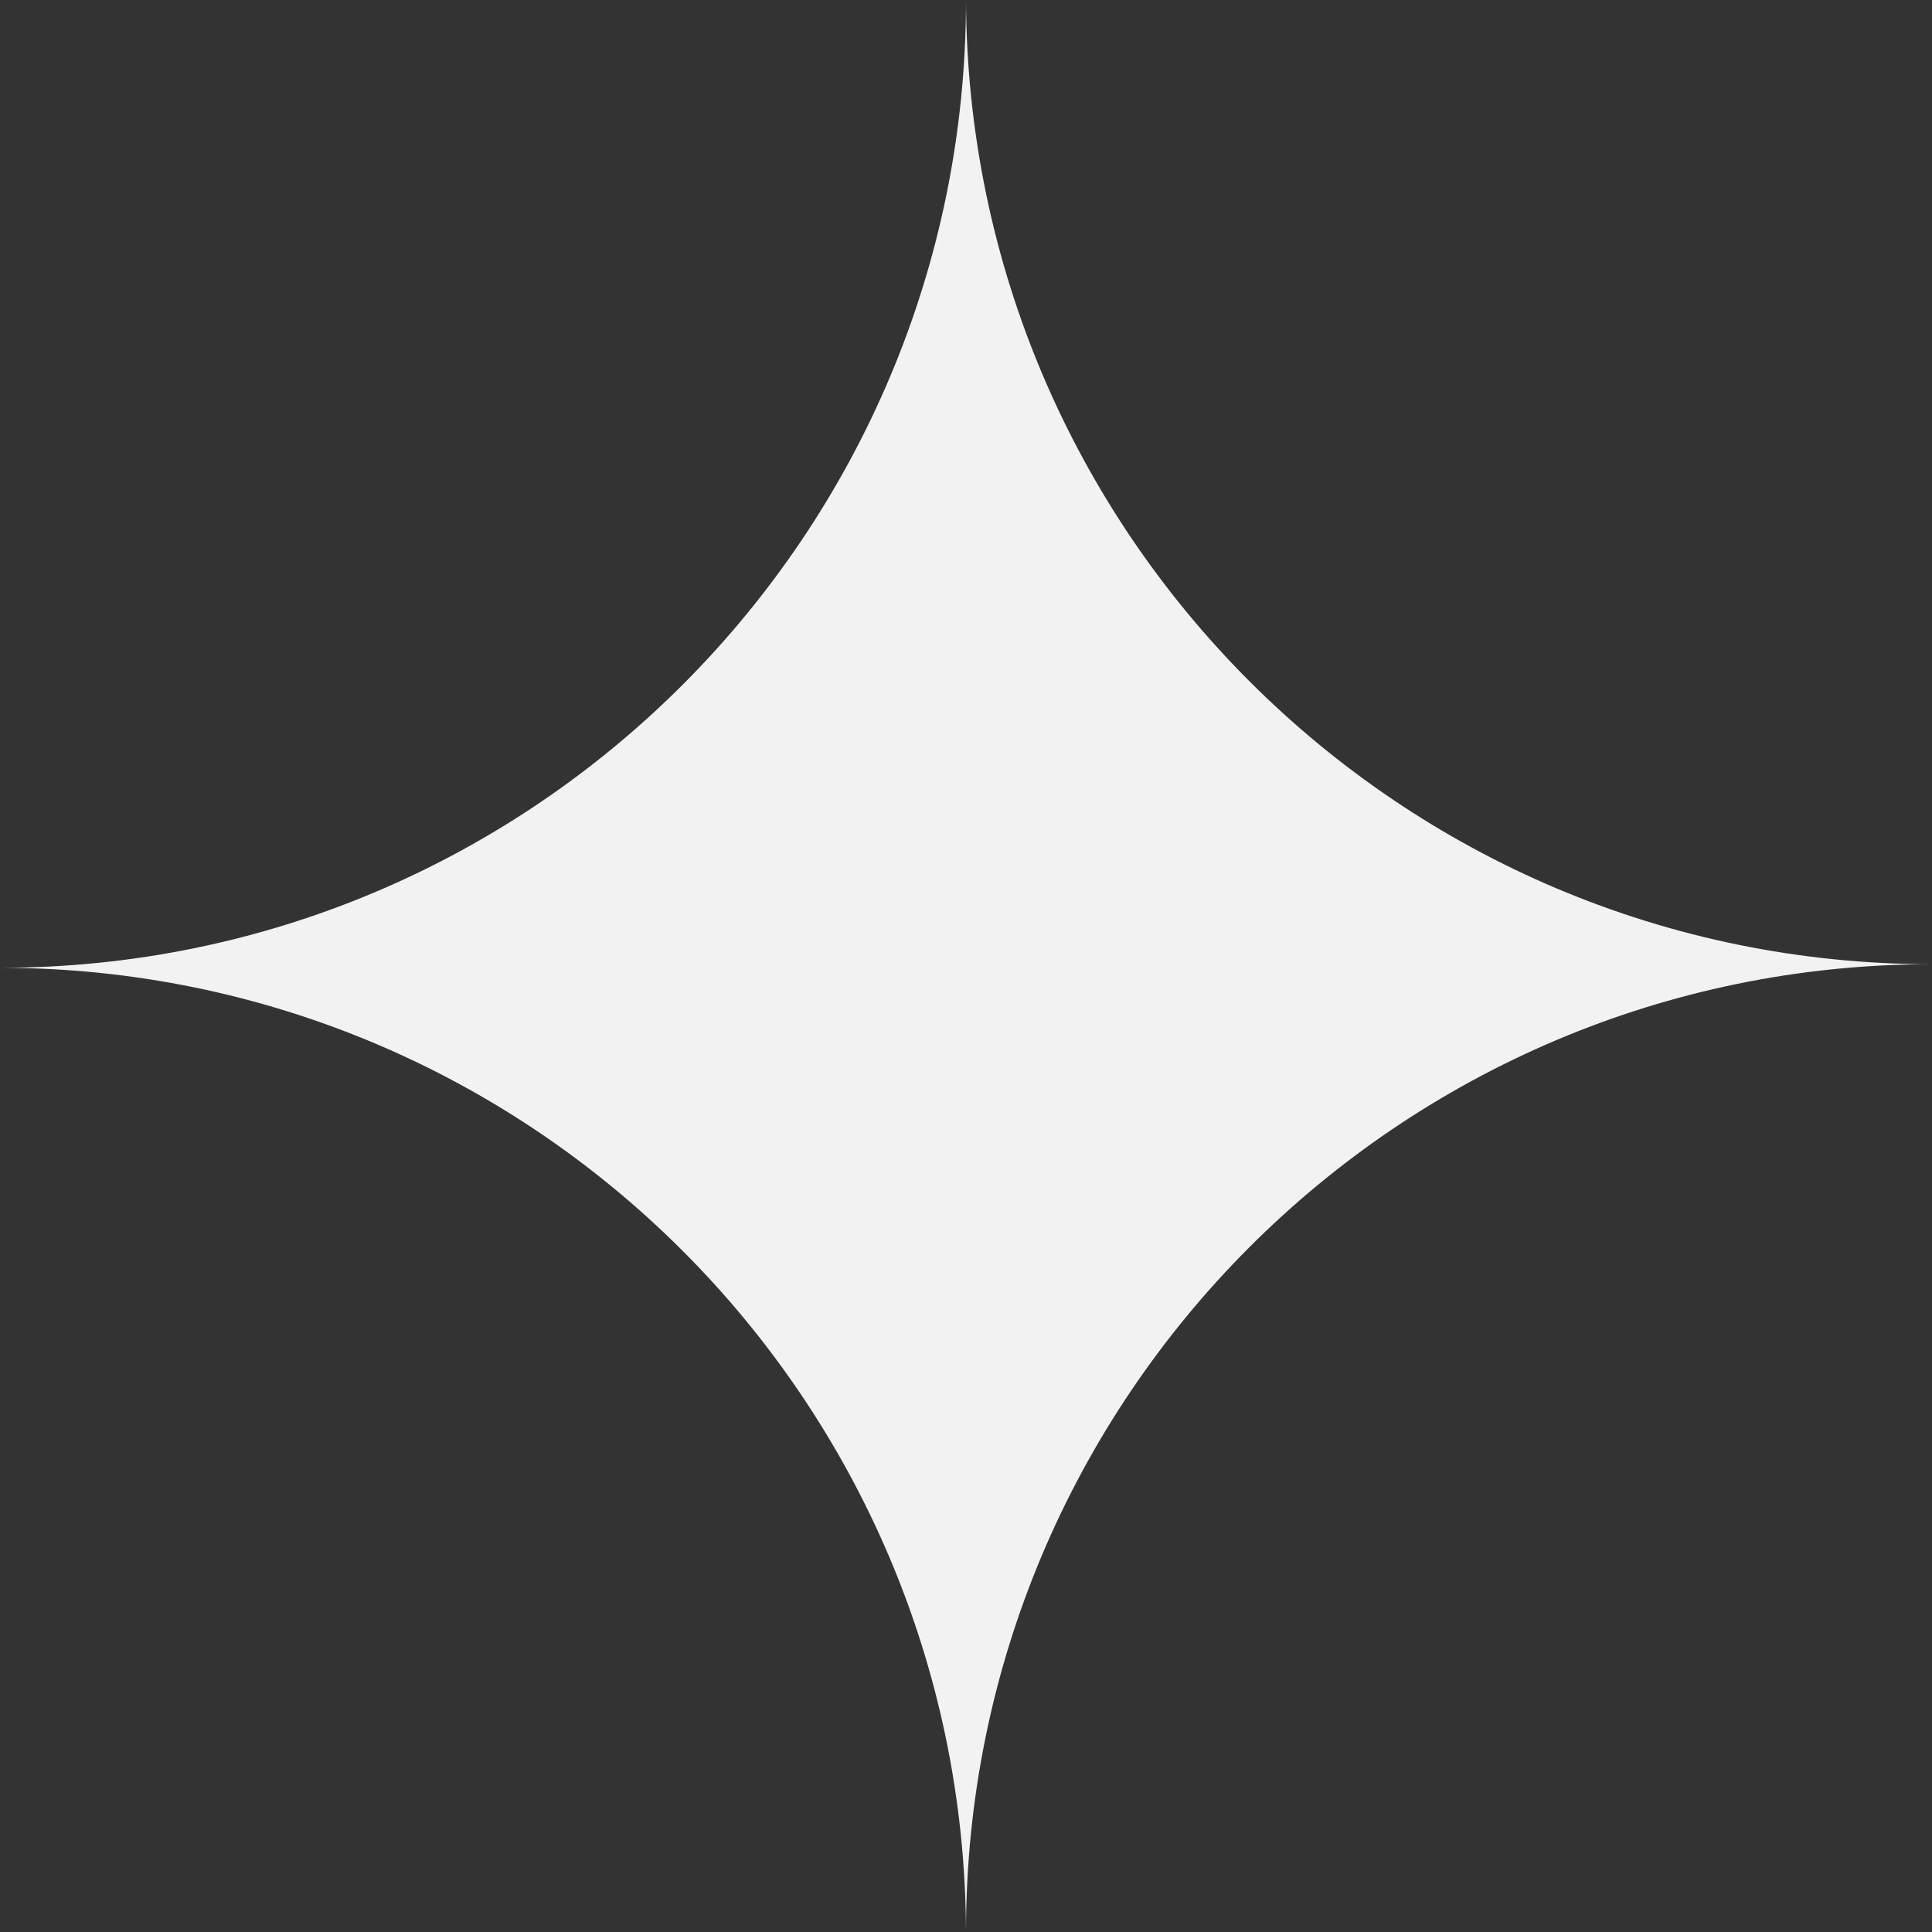
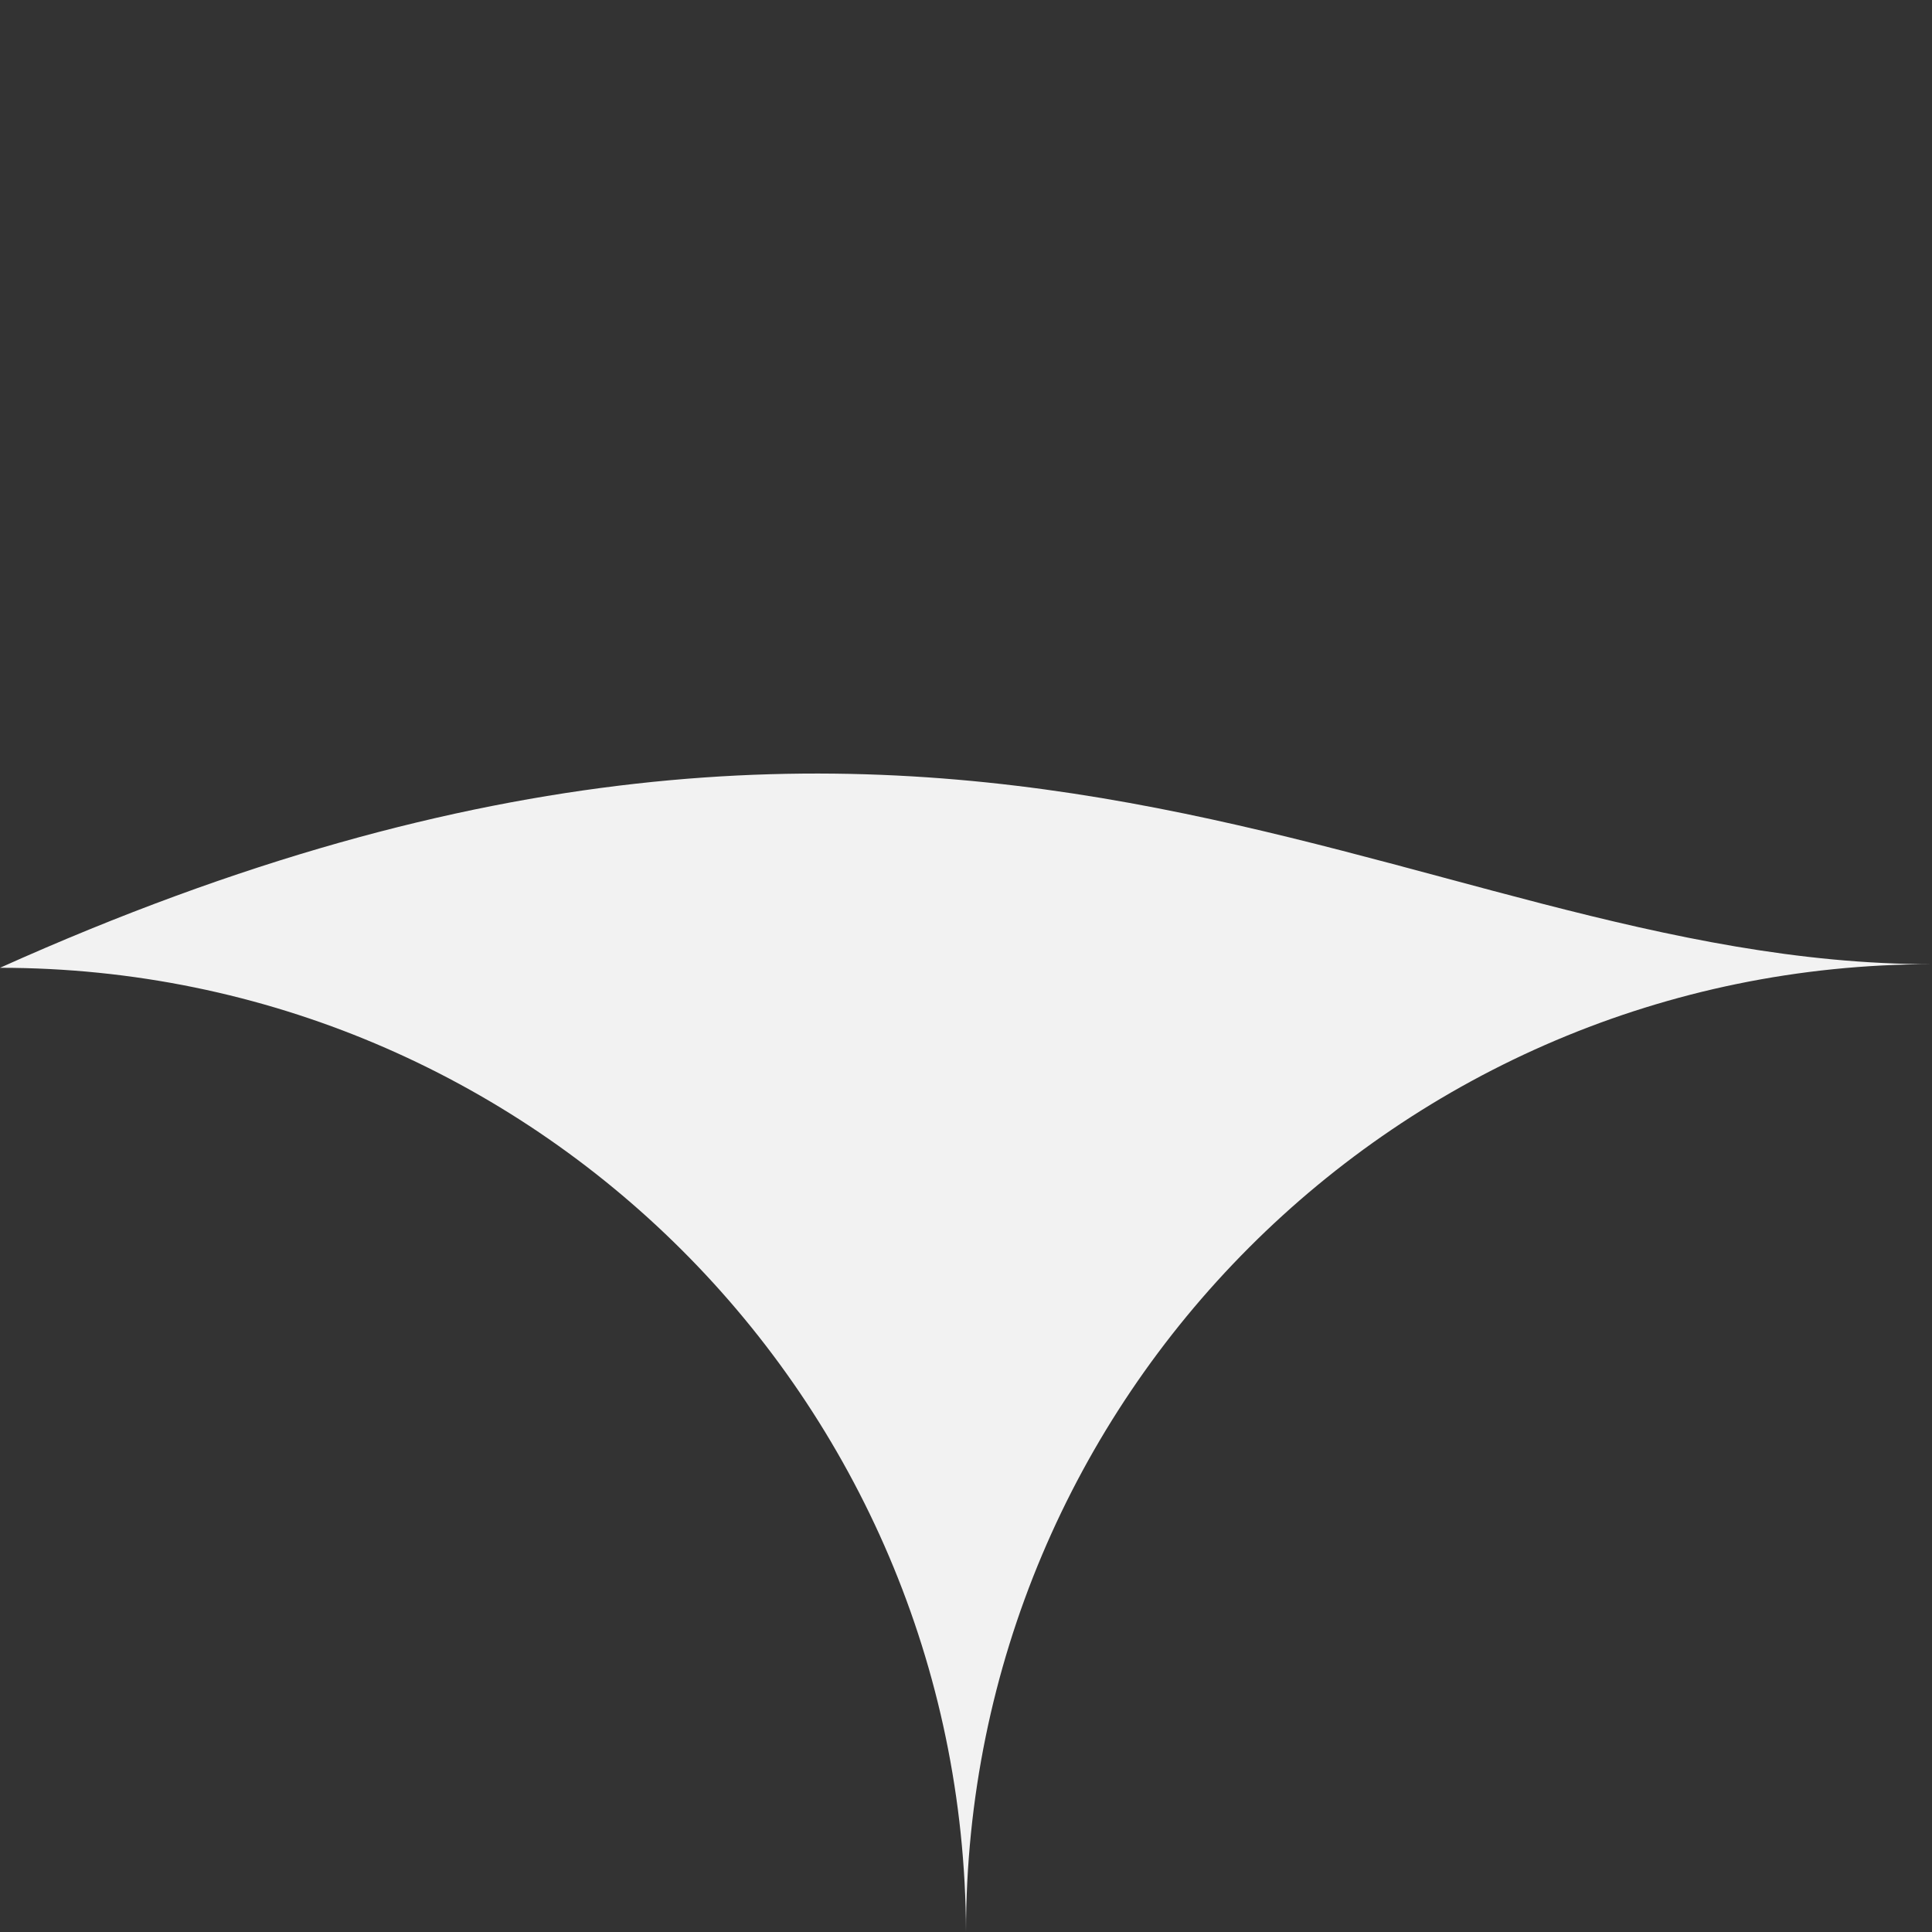
<svg xmlns="http://www.w3.org/2000/svg" width="69" height="69" viewBox="0 0 69 69" fill="none">
  <rect x="0" y="0" width="69" height="69" fill="#333333" stroke="none" />
-   <path fill-rule="evenodd" clip-rule="evenodd" d="M34.5 69C34.431 49.97 19.011 34.564 0 34.564C19.054 34.564 34.5 19.089 34.5 0C34.569 19.03 49.989 34.436 69 34.436C49.946 34.436 34.5 49.911 34.5 69Z" fill="#F2F2F2" />
+   <path fill-rule="evenodd" clip-rule="evenodd" d="M34.5 69C34.431 49.97 19.011 34.564 0 34.564C34.569 19.03 49.989 34.436 69 34.436C49.946 34.436 34.5 49.911 34.5 69Z" fill="#F2F2F2" />
</svg>